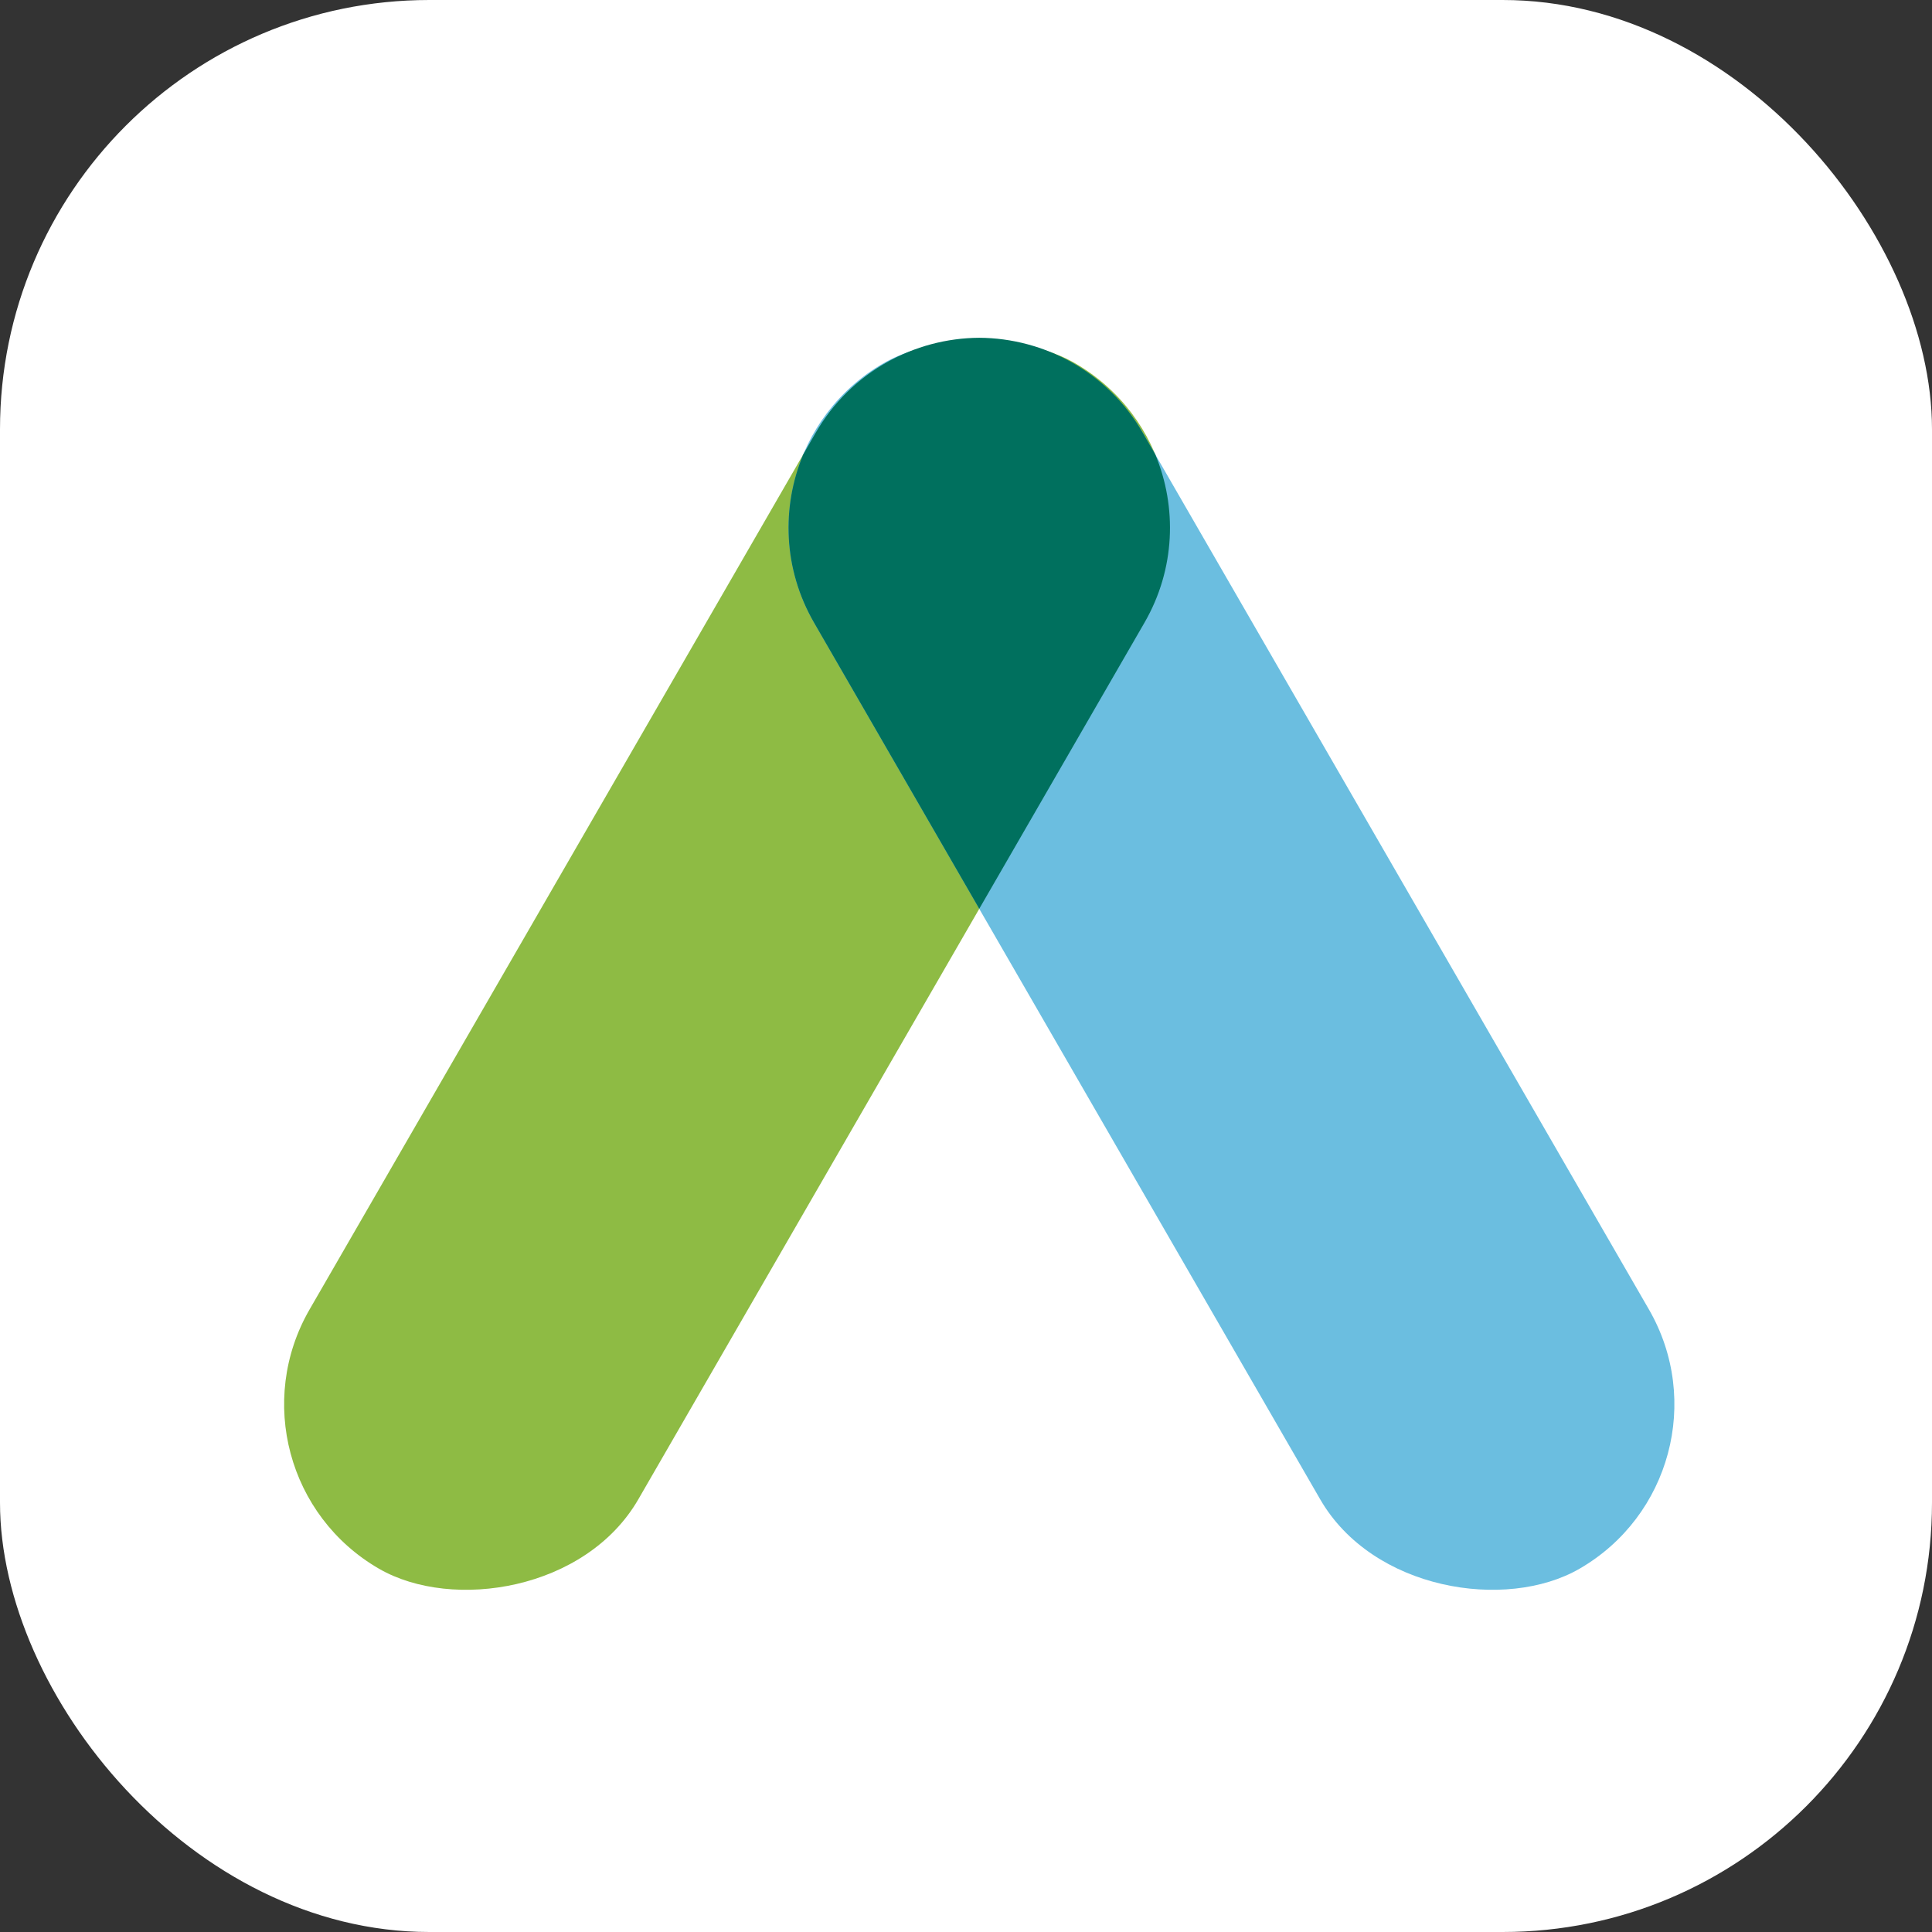
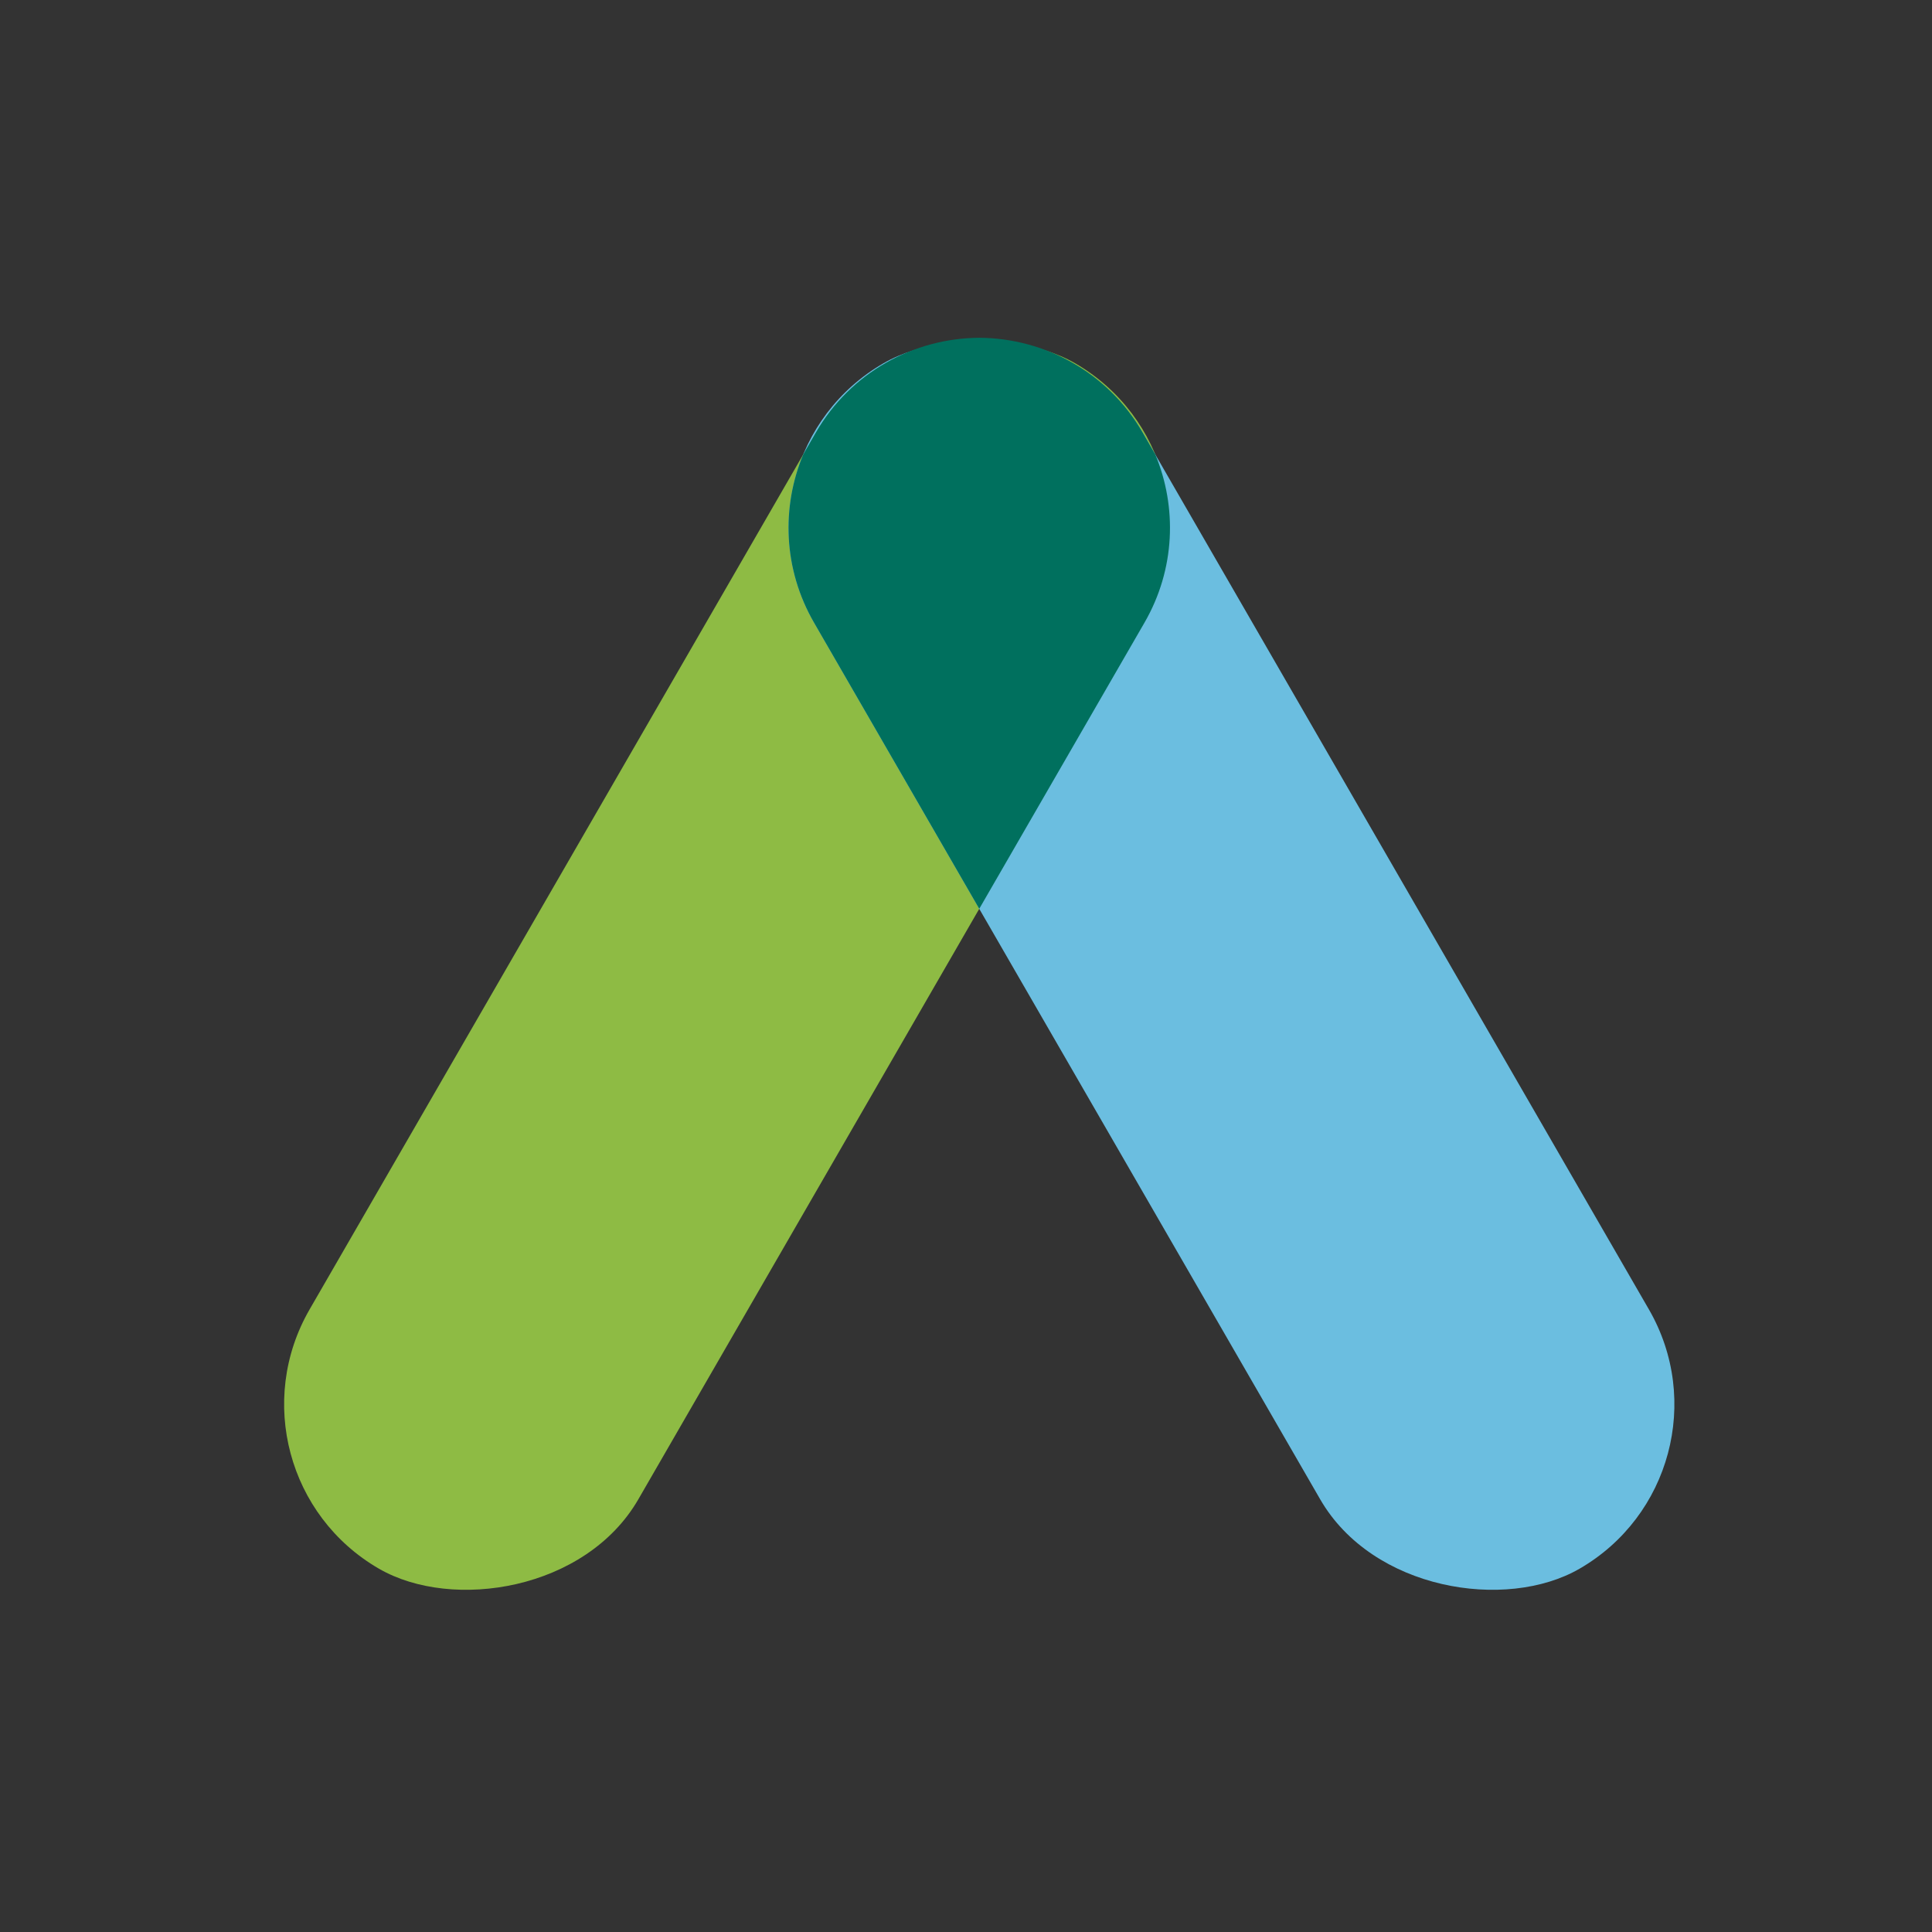
<svg xmlns="http://www.w3.org/2000/svg" width="36" height="36" viewBox="0 0 36 36" fill="none">
  <rect x="0" y="0" width="36" height="36" fill="#333333" stroke="none" />
-   <rect width="36" height="36" rx="8" fill="white" />
  <rect x="4" y="27.463" width="25.938" height="7.074" rx="3.537" transform="rotate(-60 4 27.463)" fill="#8EBB44" />
  <rect width="25.938" height="7.074" rx="3.537" transform="matrix(-0.5 -0.866 -0.866 0.5 32.494 27.463)" fill="#6BBEE0" />
  <path fill-rule="evenodd" clip-rule="evenodd" d="M21.527 8.468C21.937 9.451 21.9 10.607 21.327 11.6L18.247 16.934L15.167 11.6C14.594 10.607 14.557 9.451 14.967 8.468L15.2 8.063C15.852 6.934 17.032 6.301 18.247 6.294C19.462 6.301 20.642 6.934 21.294 8.063L21.527 8.468Z" fill="#00705E" />
</svg>